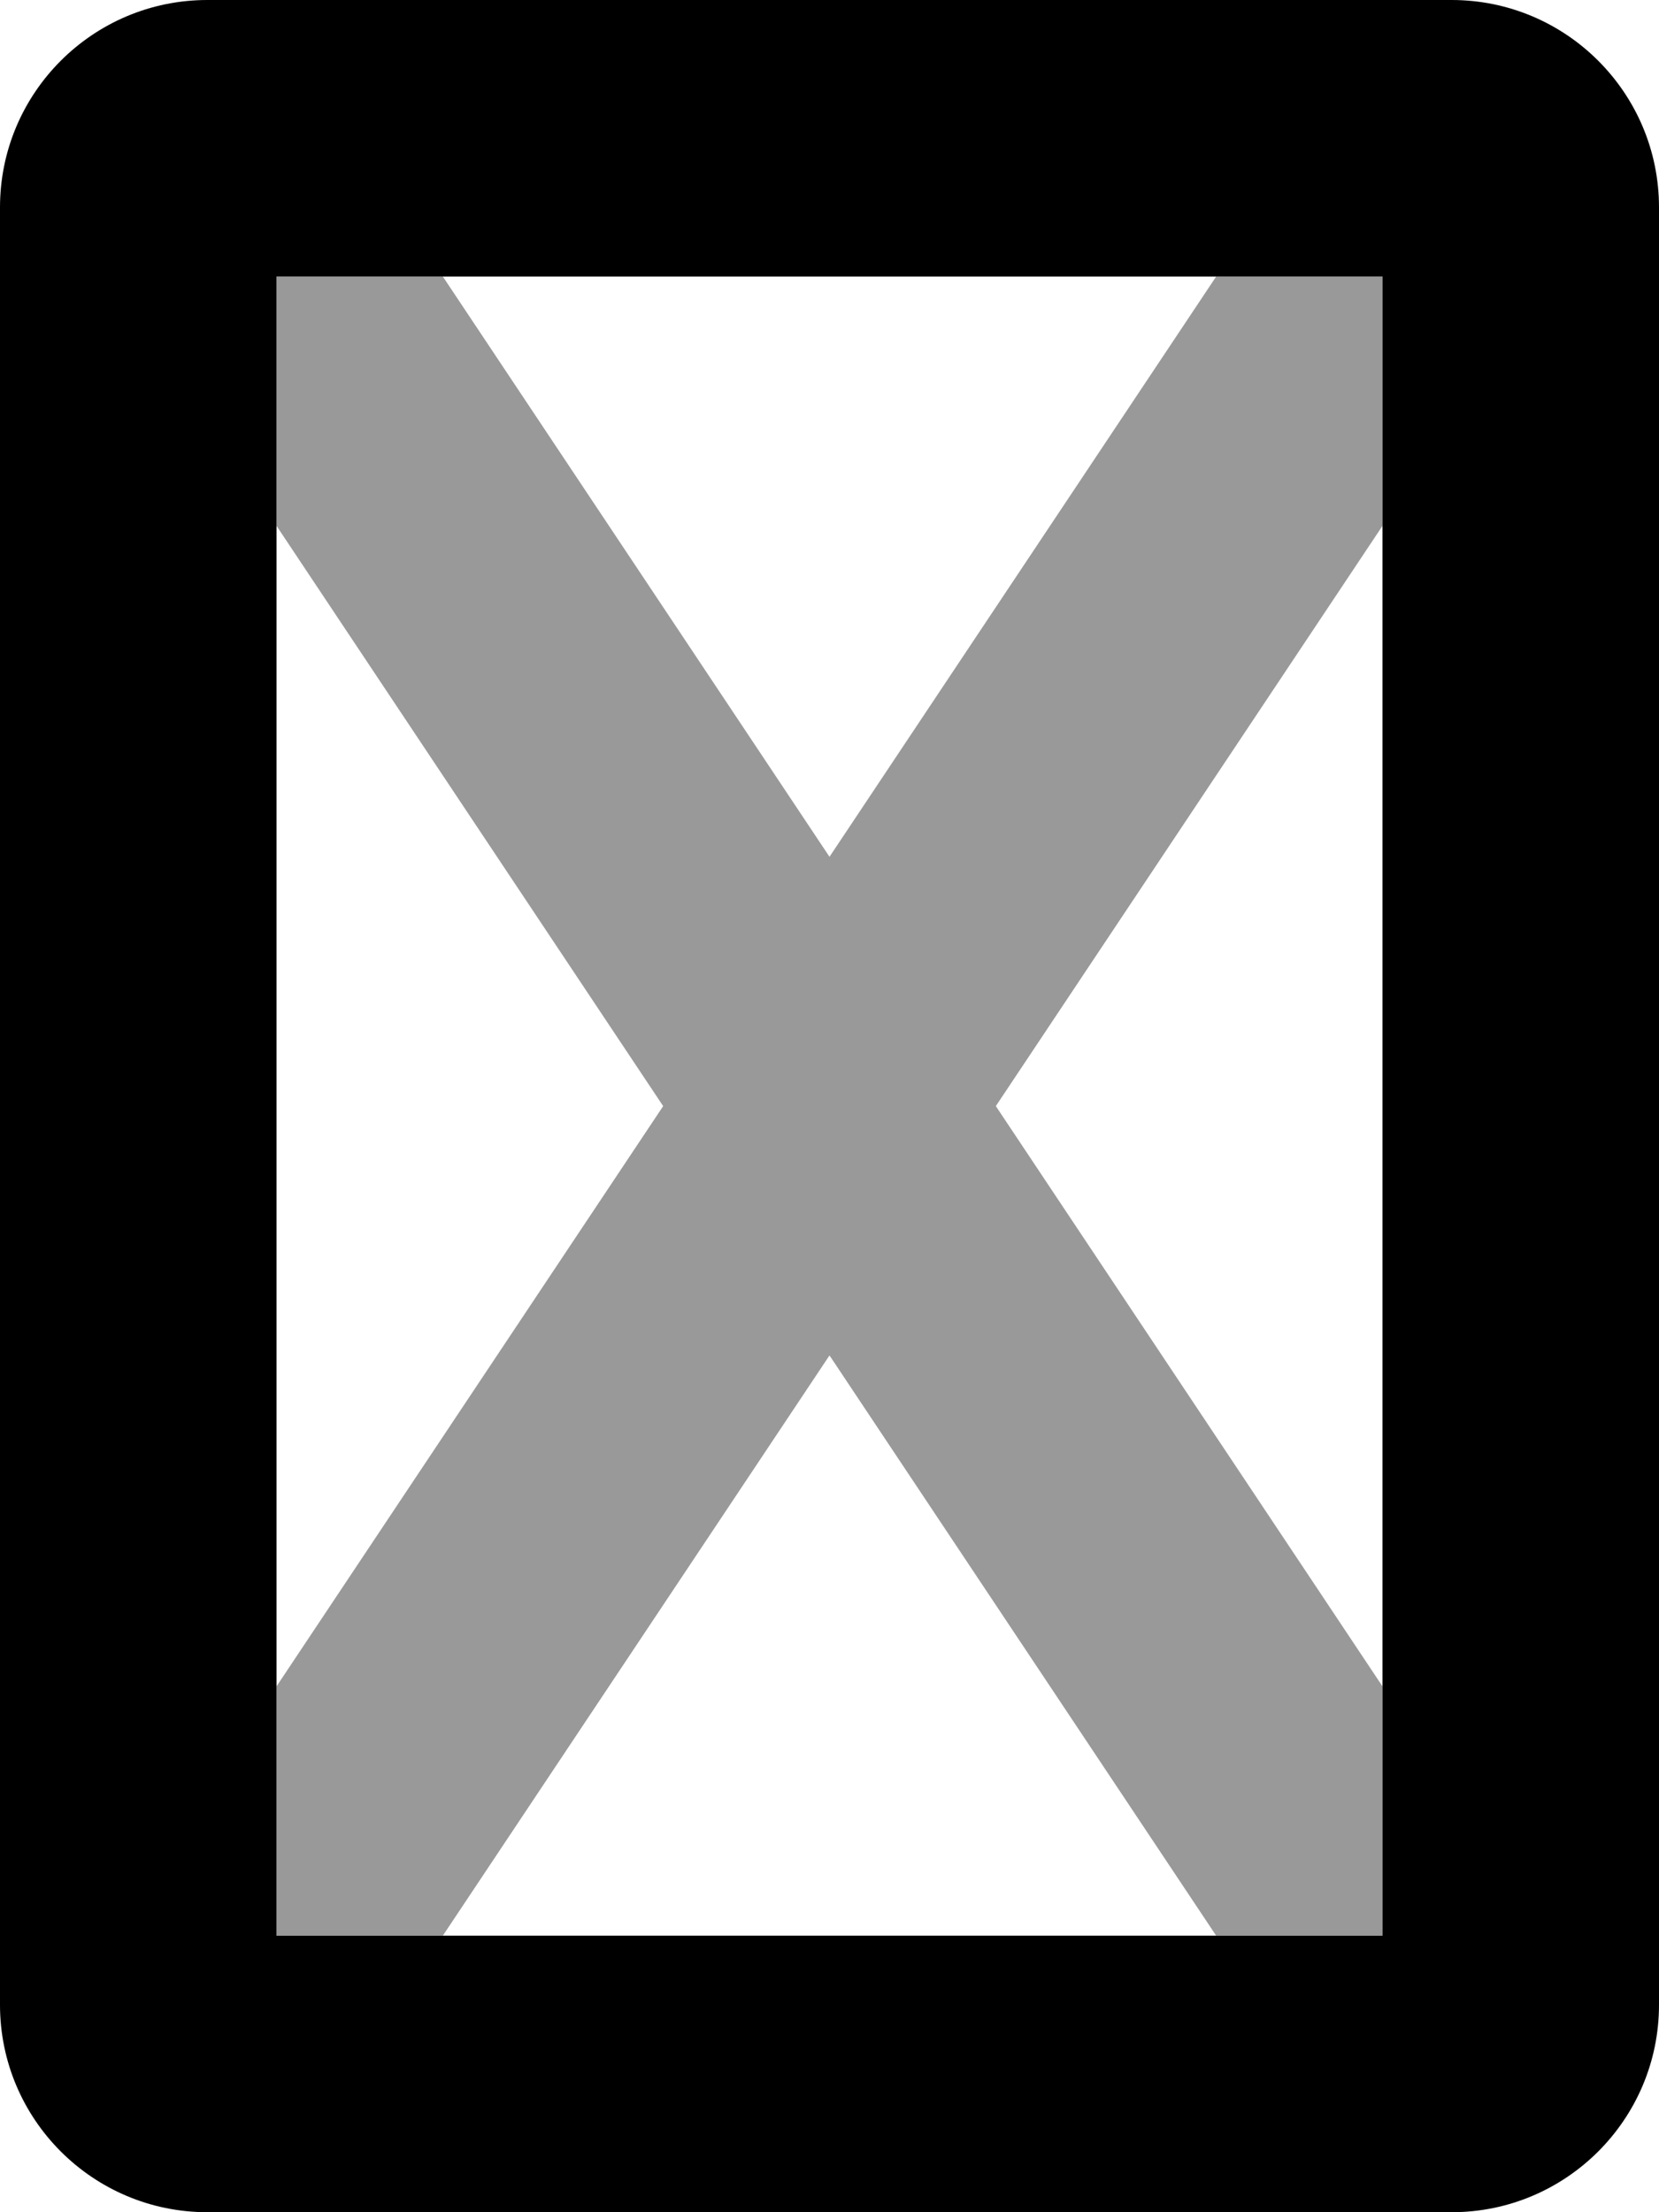
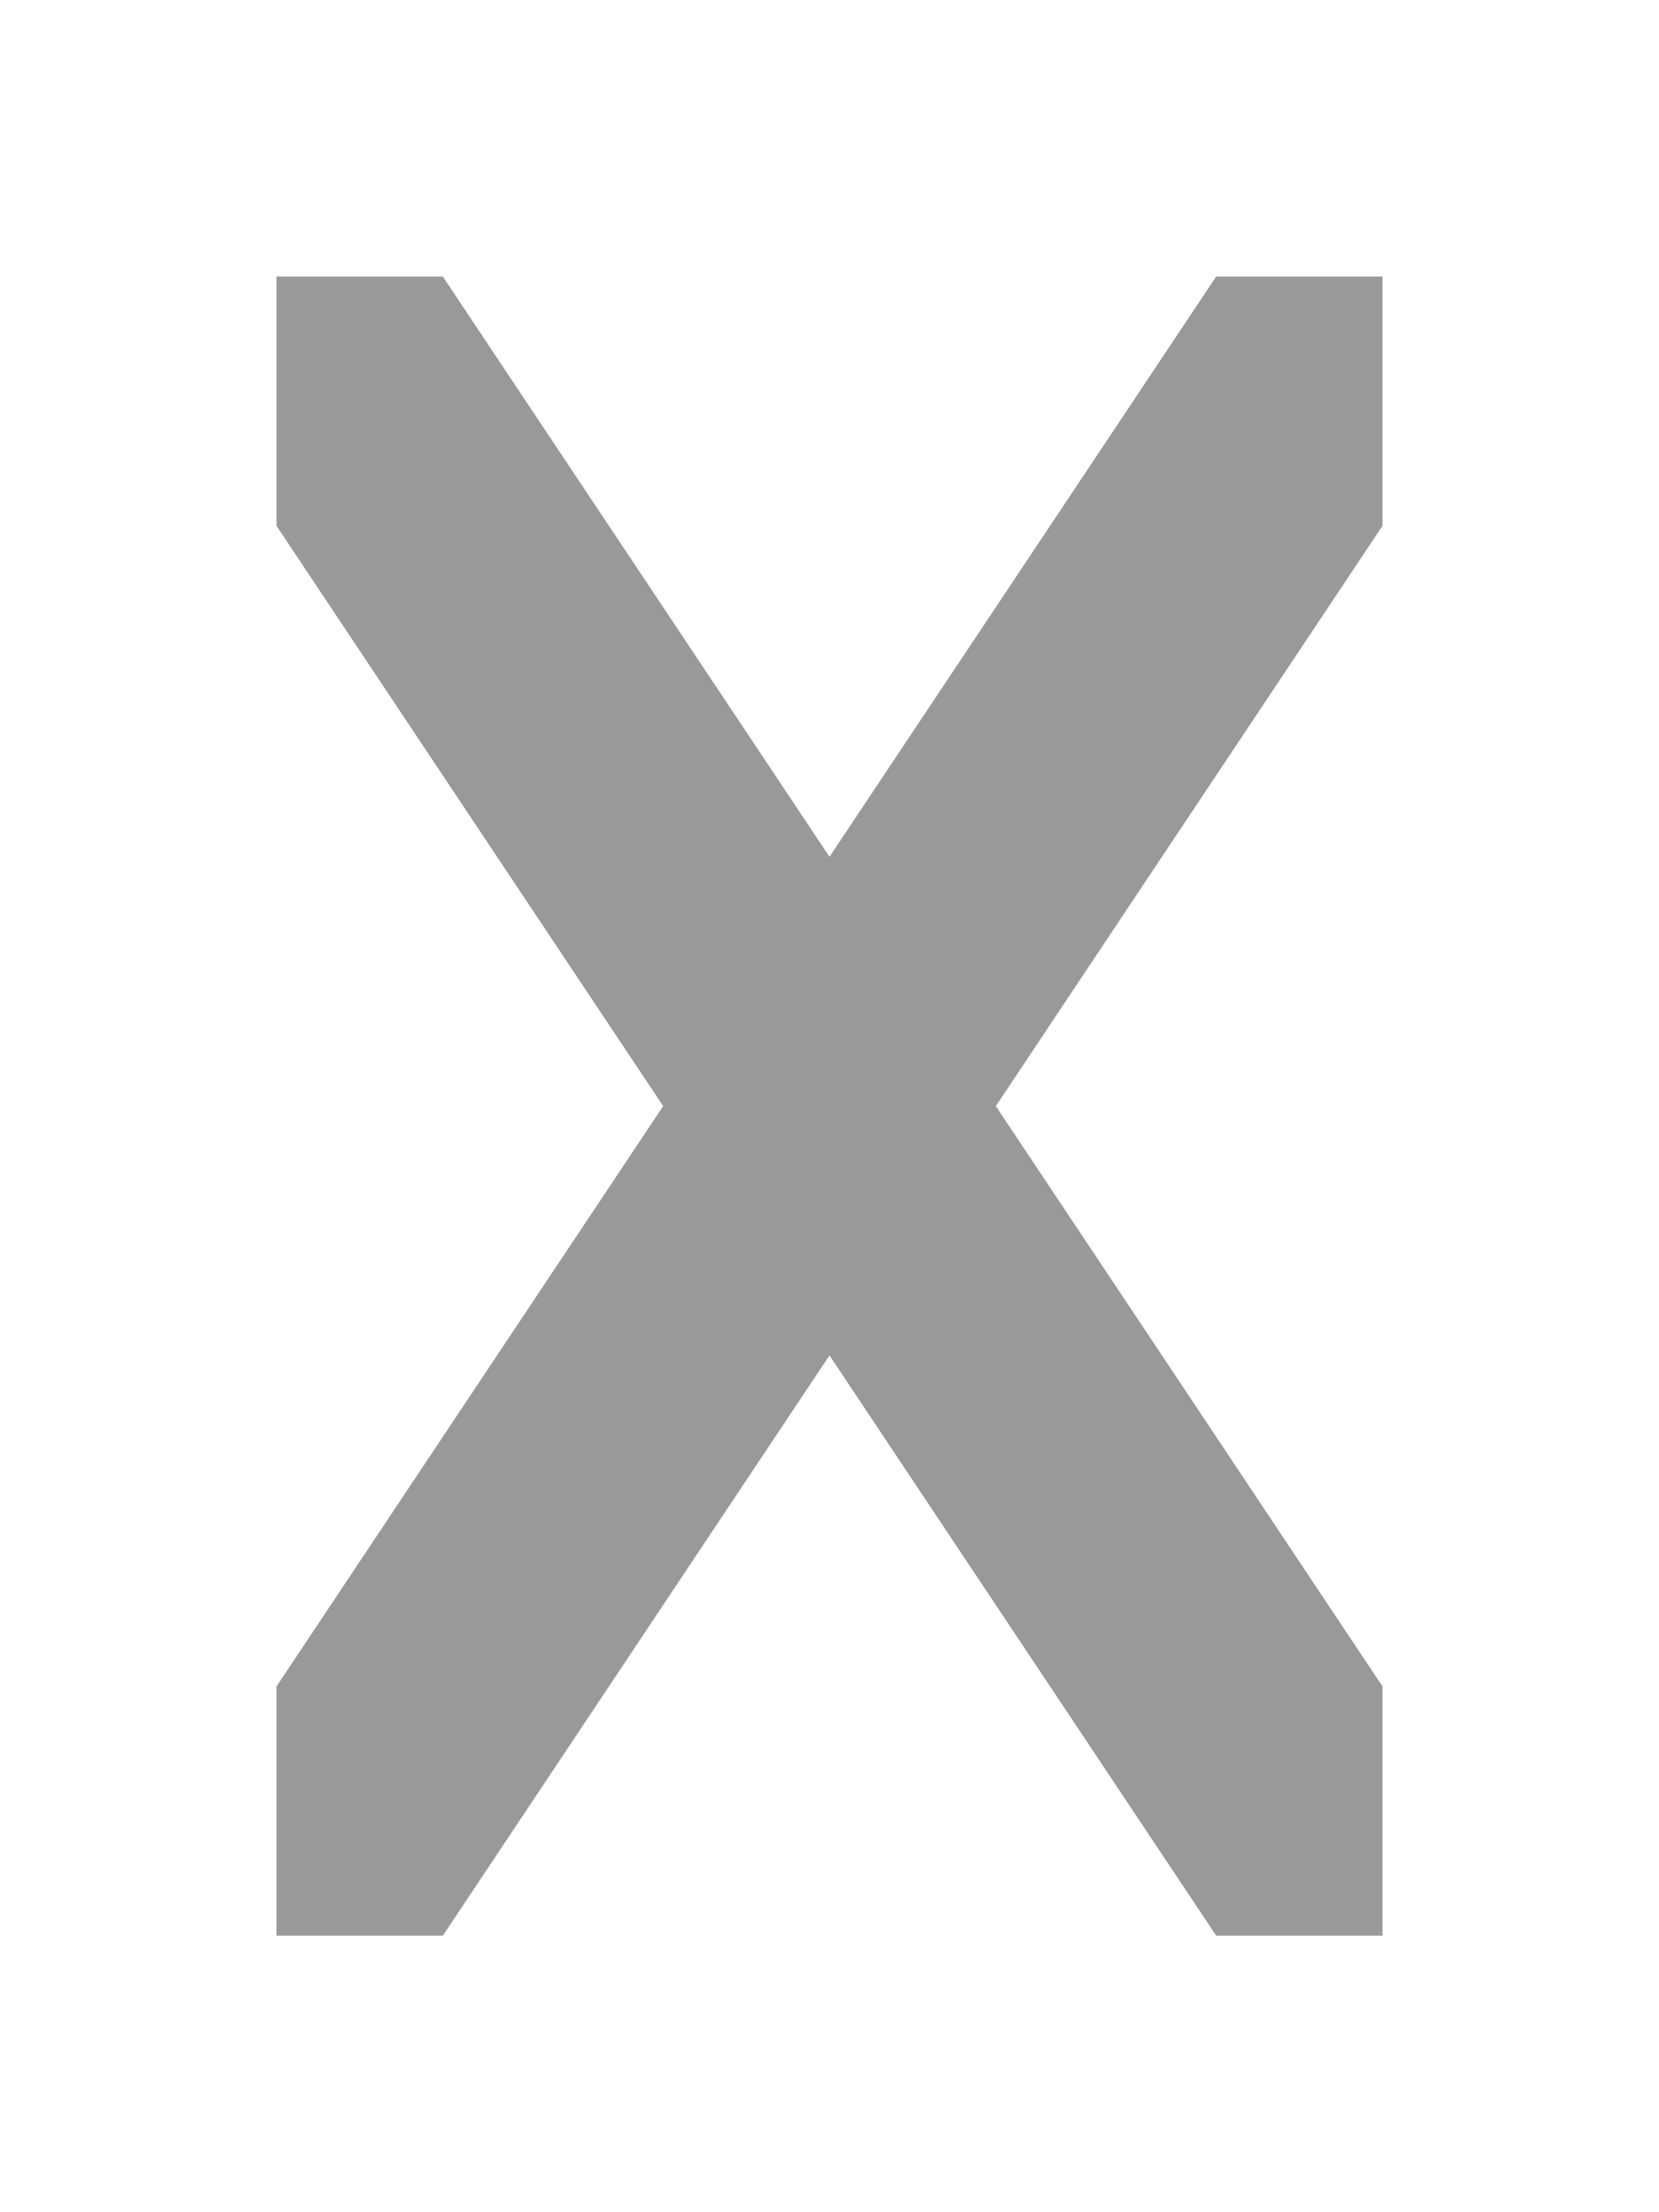
<svg xmlns="http://www.w3.org/2000/svg" viewBox="0 0 384 512">
  <defs>
    <style>.fa-secondary{opacity:.4}</style>
  </defs>
  <path class="fa-secondary" d="M64 64l0 0v57.7L153.5 256 64 390.3V448h38.5L192 313.7 281.5 448H320V390.3L230.5 256 320 121.7V64H281.5L192 198.3 102.5 64H64z" />
-   <path class="fa-primary" d="M64 64V448H320V64H64zM0 48C0 21.5 21.5 0 48 0H336c26.5 0 48 21.5 48 48V464c0 26.5-21.5 48-48 48H48c-26.5 0-48-21.5-48-48V48z" />
</svg>